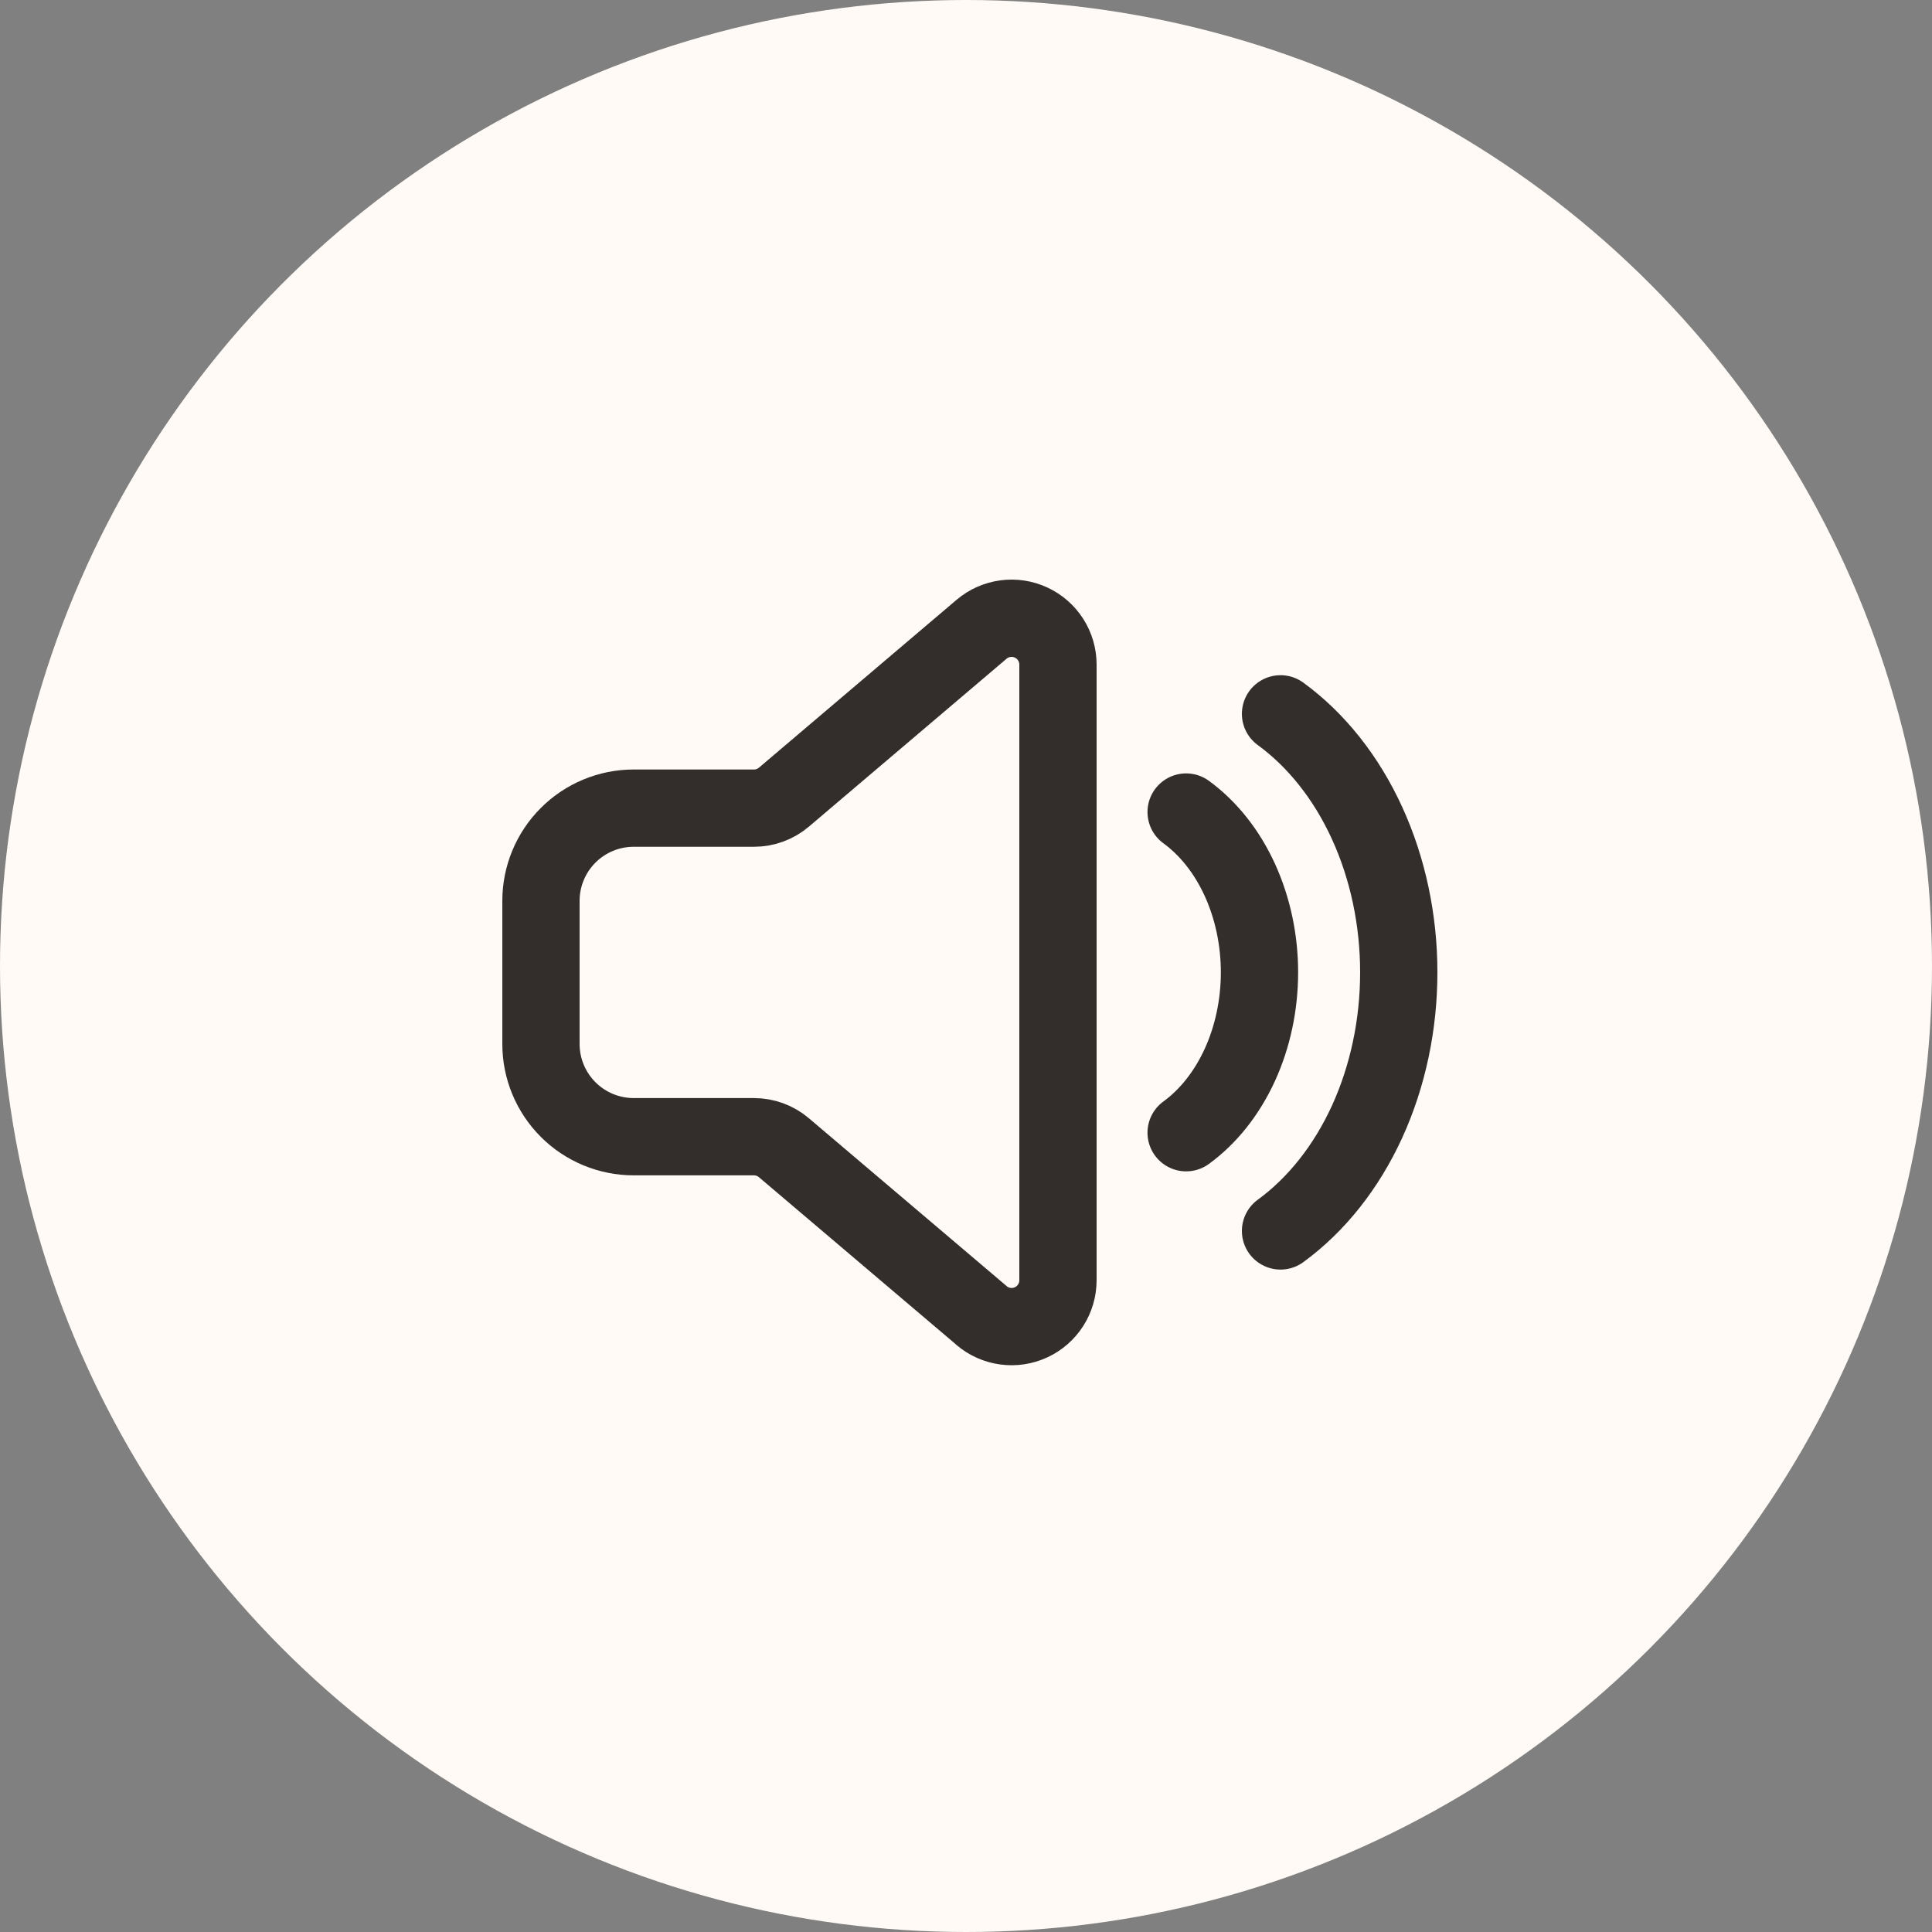
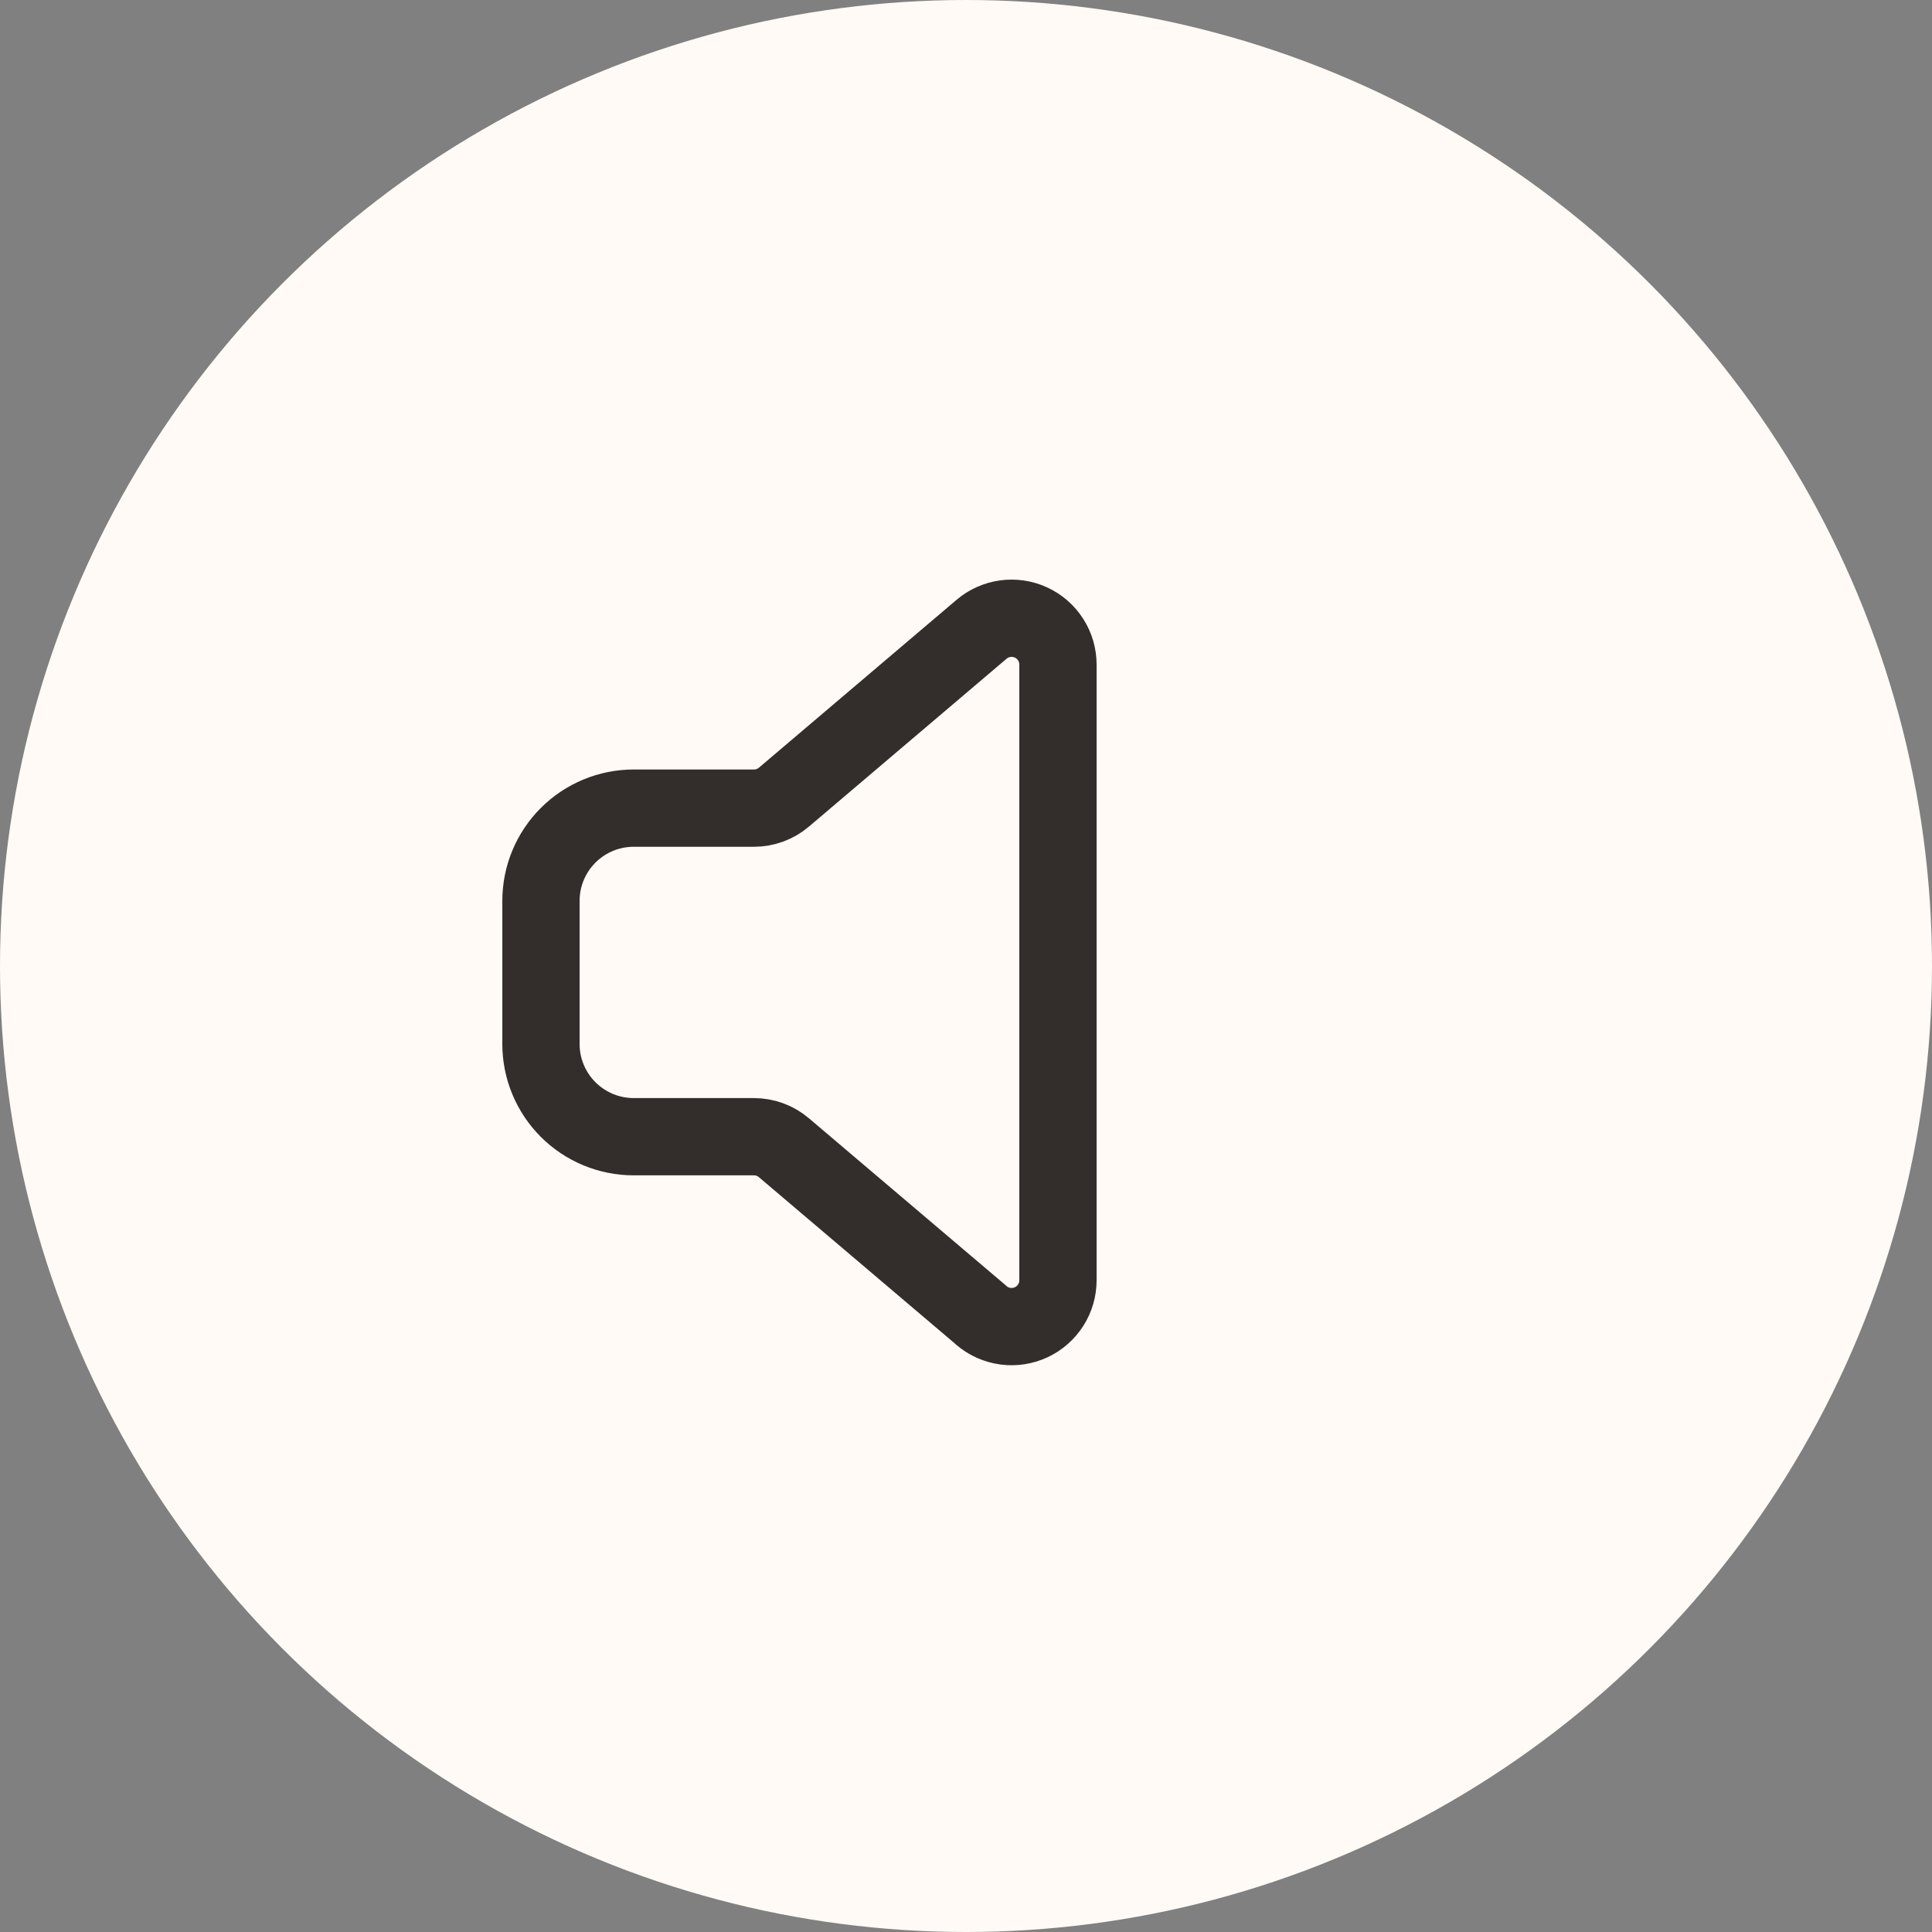
<svg xmlns="http://www.w3.org/2000/svg" width="100" height="100" viewBox="0 0 100 100" fill="none">
  <rect x="0" y="0" width="100" height="100" fill="#808080" stroke="none" />
  <circle cx="50" cy="50" r="50" fill="#FFFAF5" />
  <path d="M50.807 68.09L40.576 59.407C40.142 59.038 39.592 58.836 39.023 58.836H32.8C31.527 58.836 30.306 58.33 29.406 57.43C28.506 56.53 28 55.309 28 54.036V46.629C28 45.356 28.506 44.135 29.406 43.235C30.306 42.335 31.527 41.829 32.8 41.829H39.026C39.594 41.829 40.145 41.627 40.578 41.258L50.807 32.57C51.156 32.274 51.583 32.084 52.037 32.022C52.49 31.96 52.952 32.03 53.368 32.222C53.783 32.414 54.135 32.721 54.382 33.107C54.629 33.493 54.76 33.941 54.76 34.399V66.266C54.76 66.724 54.629 67.172 54.382 67.558C54.135 67.944 53.783 68.251 53.368 68.443C52.952 68.635 52.49 68.705 52.037 68.643C51.583 68.581 51.156 68.391 50.807 68.095V68.09Z" stroke="#332E2B" stroke-width="4" stroke-linejoin="round" />
-   <path d="M61.394 42.031C62.546 42.871 63.506 44.081 64.173 45.54C64.838 46.997 65.191 48.648 65.191 50.33C65.191 52.01 64.838 53.666 64.173 55.121C63.506 56.577 62.548 57.789 61.394 58.629M66.28 36.948C68.14 38.304 69.688 40.255 70.761 42.605C71.834 44.952 72.4 47.618 72.4 50.33C72.4 53.042 71.834 55.706 70.761 58.058C69.686 60.405 68.14 62.357 66.28 63.713" stroke="#332E2B" stroke-width="4" stroke-linecap="round" stroke-linejoin="round" />
</svg>